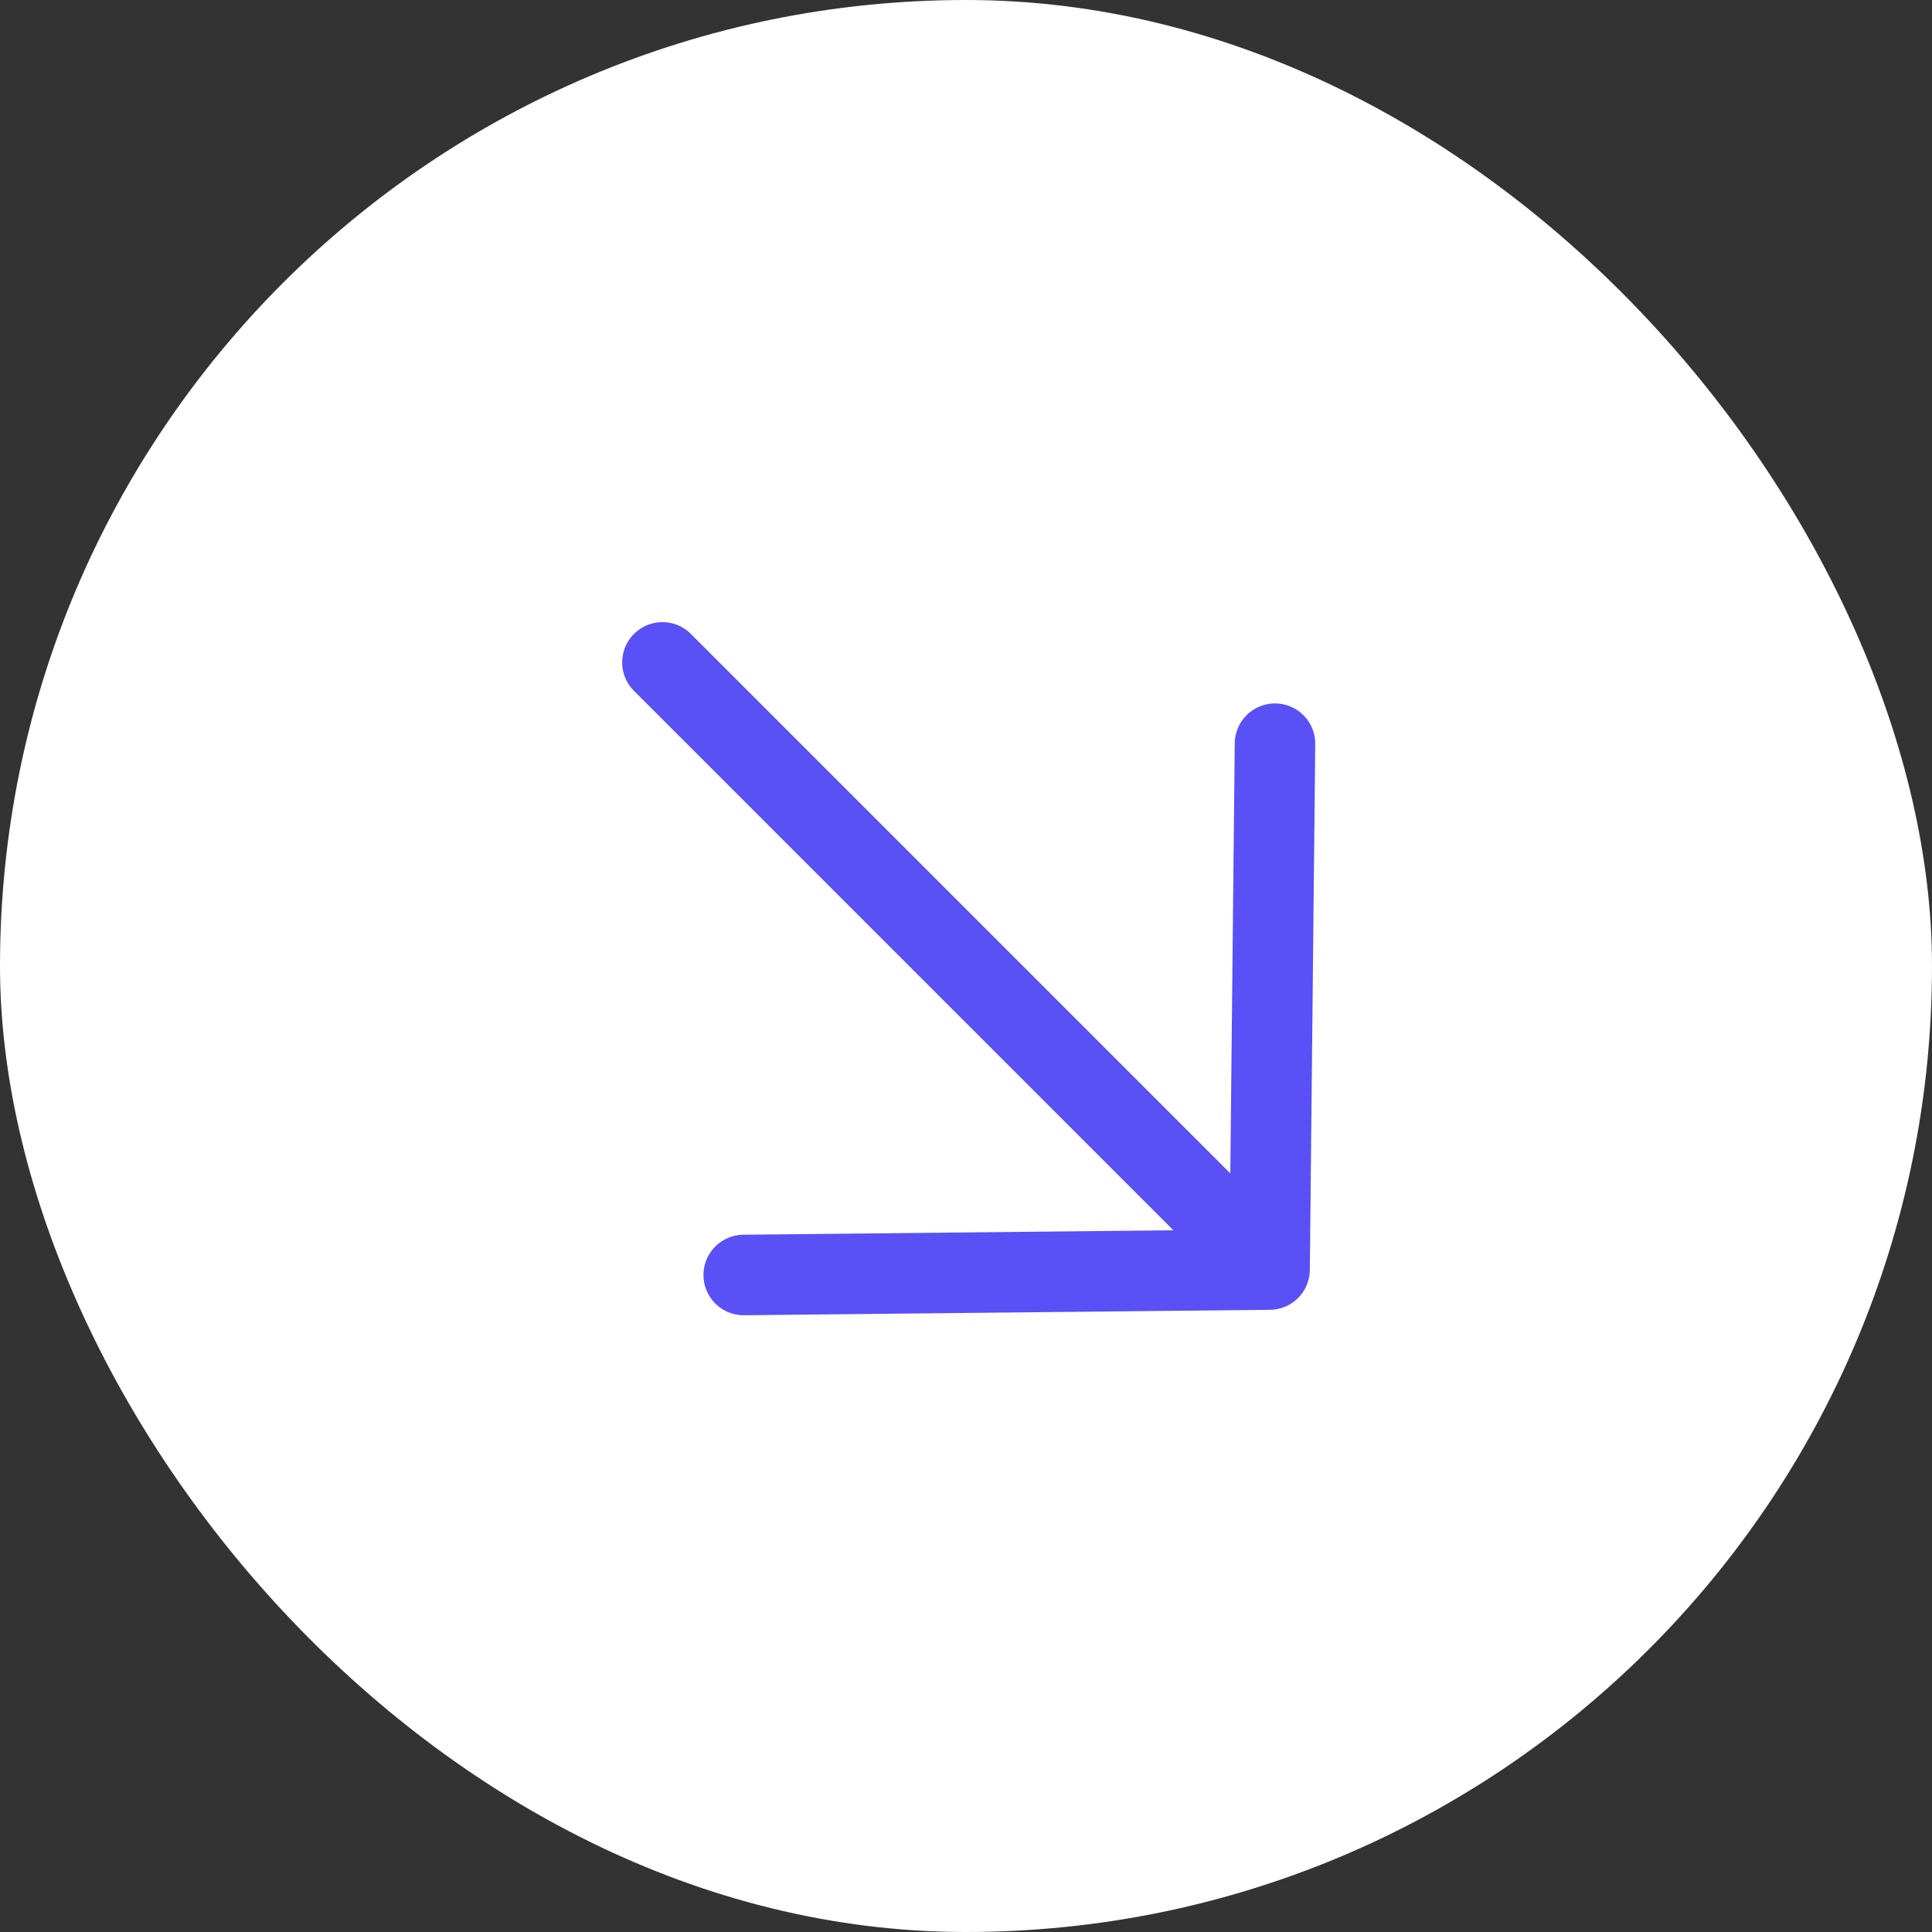
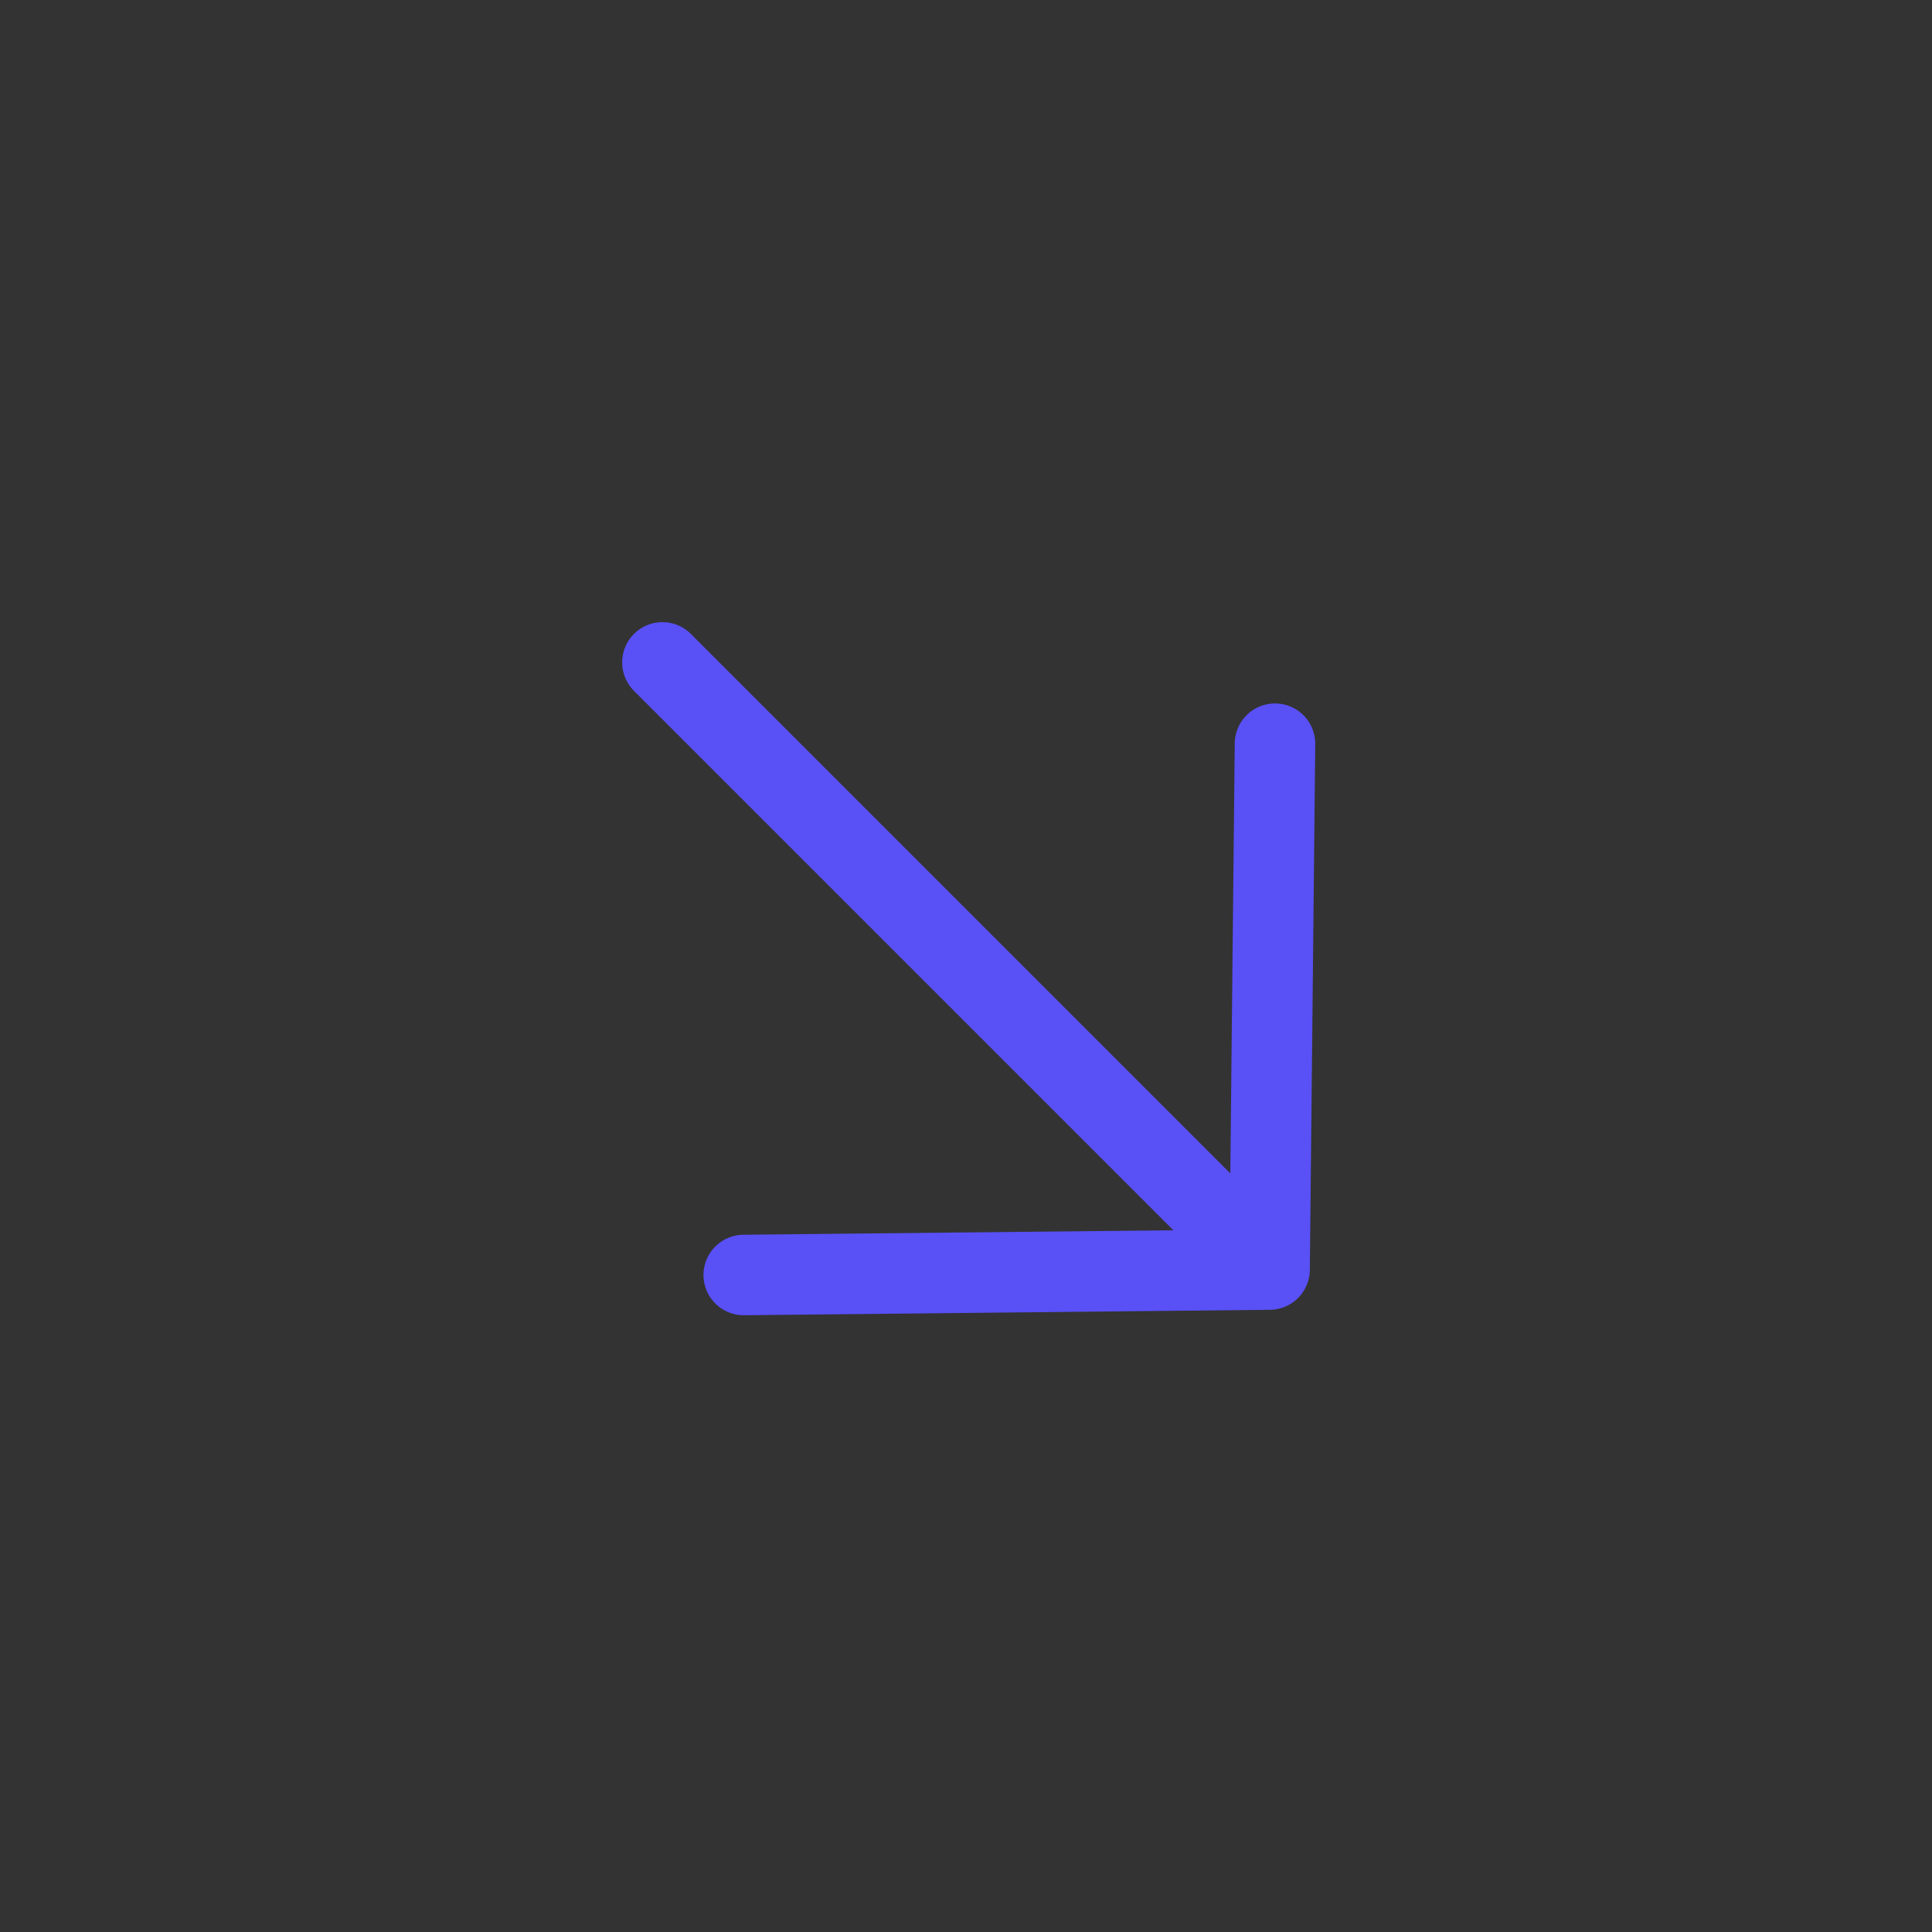
<svg xmlns="http://www.w3.org/2000/svg" fill="none" height="100%" overflow="visible" preserveAspectRatio="none" style="display: block;" viewBox="0 0 60 60" width="100%">
  <rect x="0" y="0" width="60" height="60" fill="#333333" stroke="none" />
  <g id="Frame 1533213039">
-     <rect fill="white" height="60" rx="30" width="60" />
    <path d="M39.596 23.096L39.428 39.427M39.428 39.427L23.097 39.596M39.428 39.427L20.572 20.571" id="Vector" stroke="#5950F6" stroke-linecap="round" stroke-width="2.5" />
  </g>
</svg>